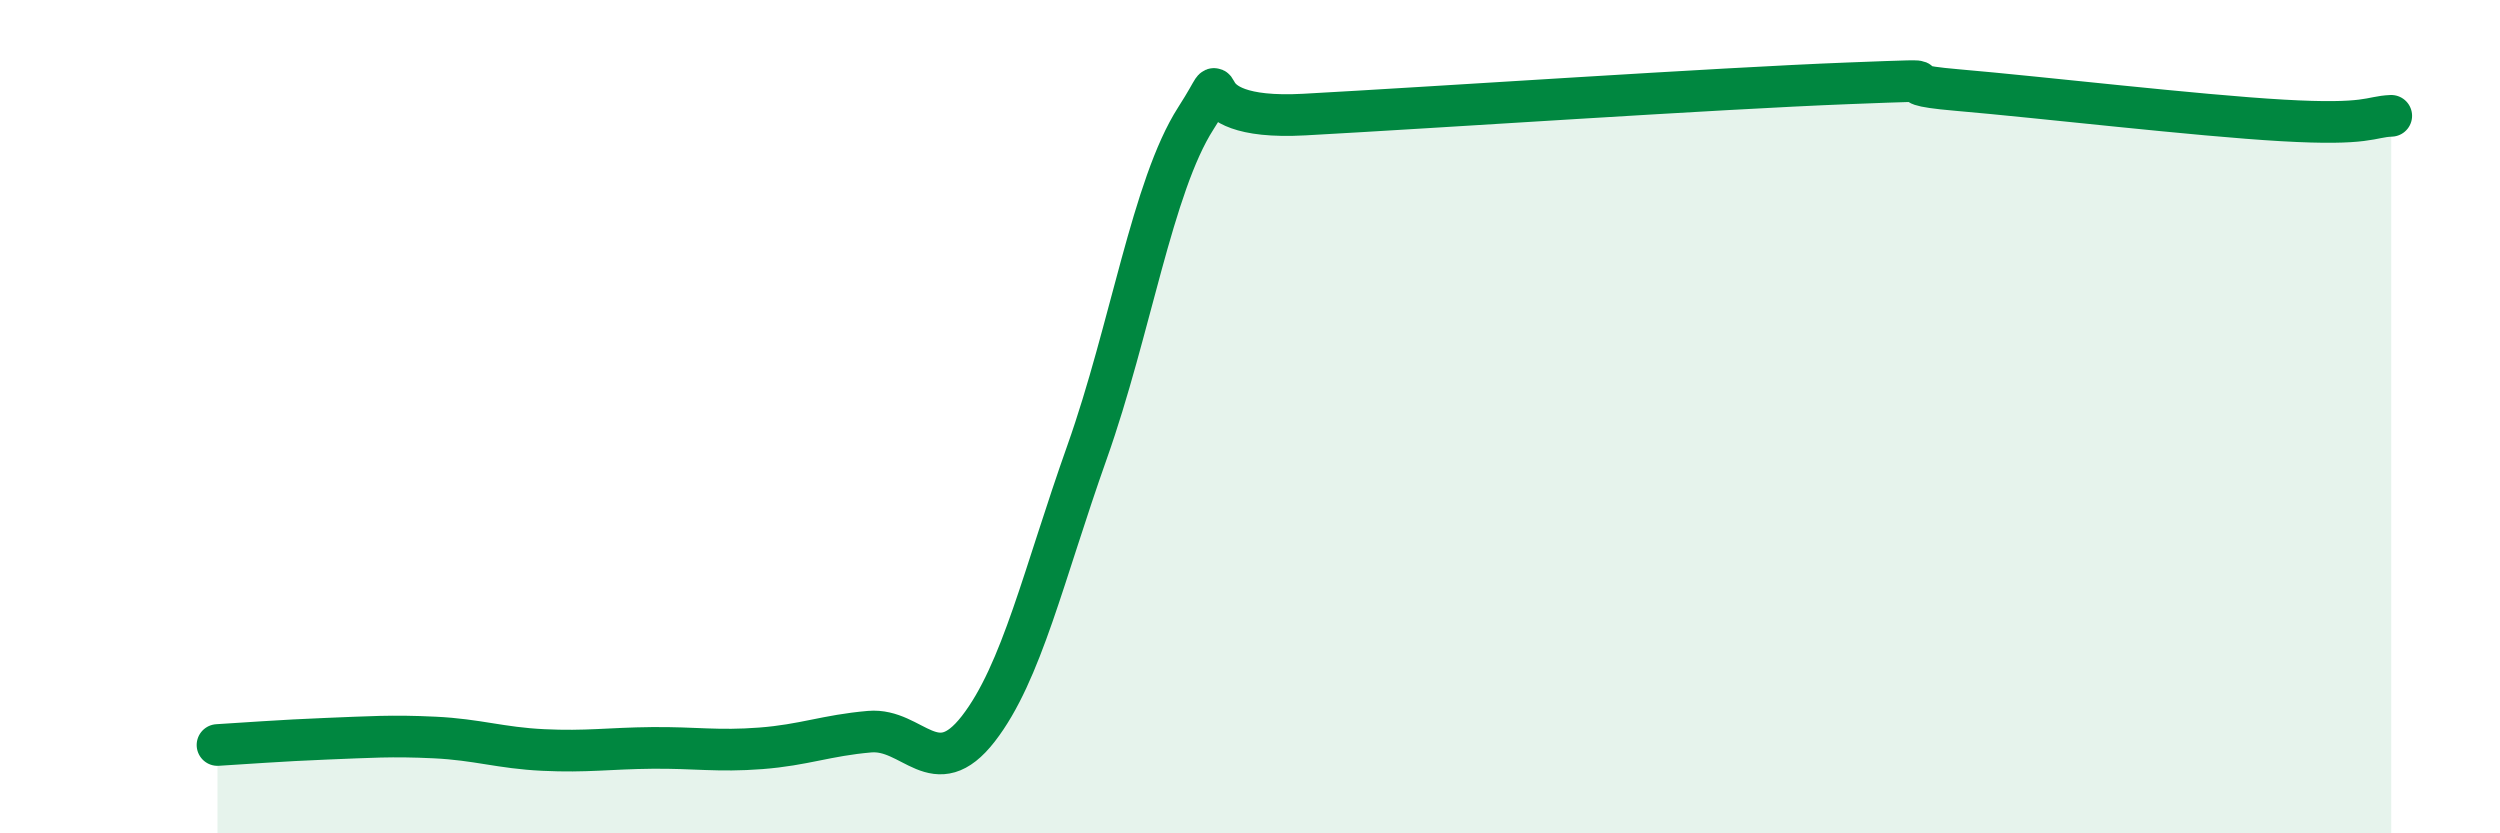
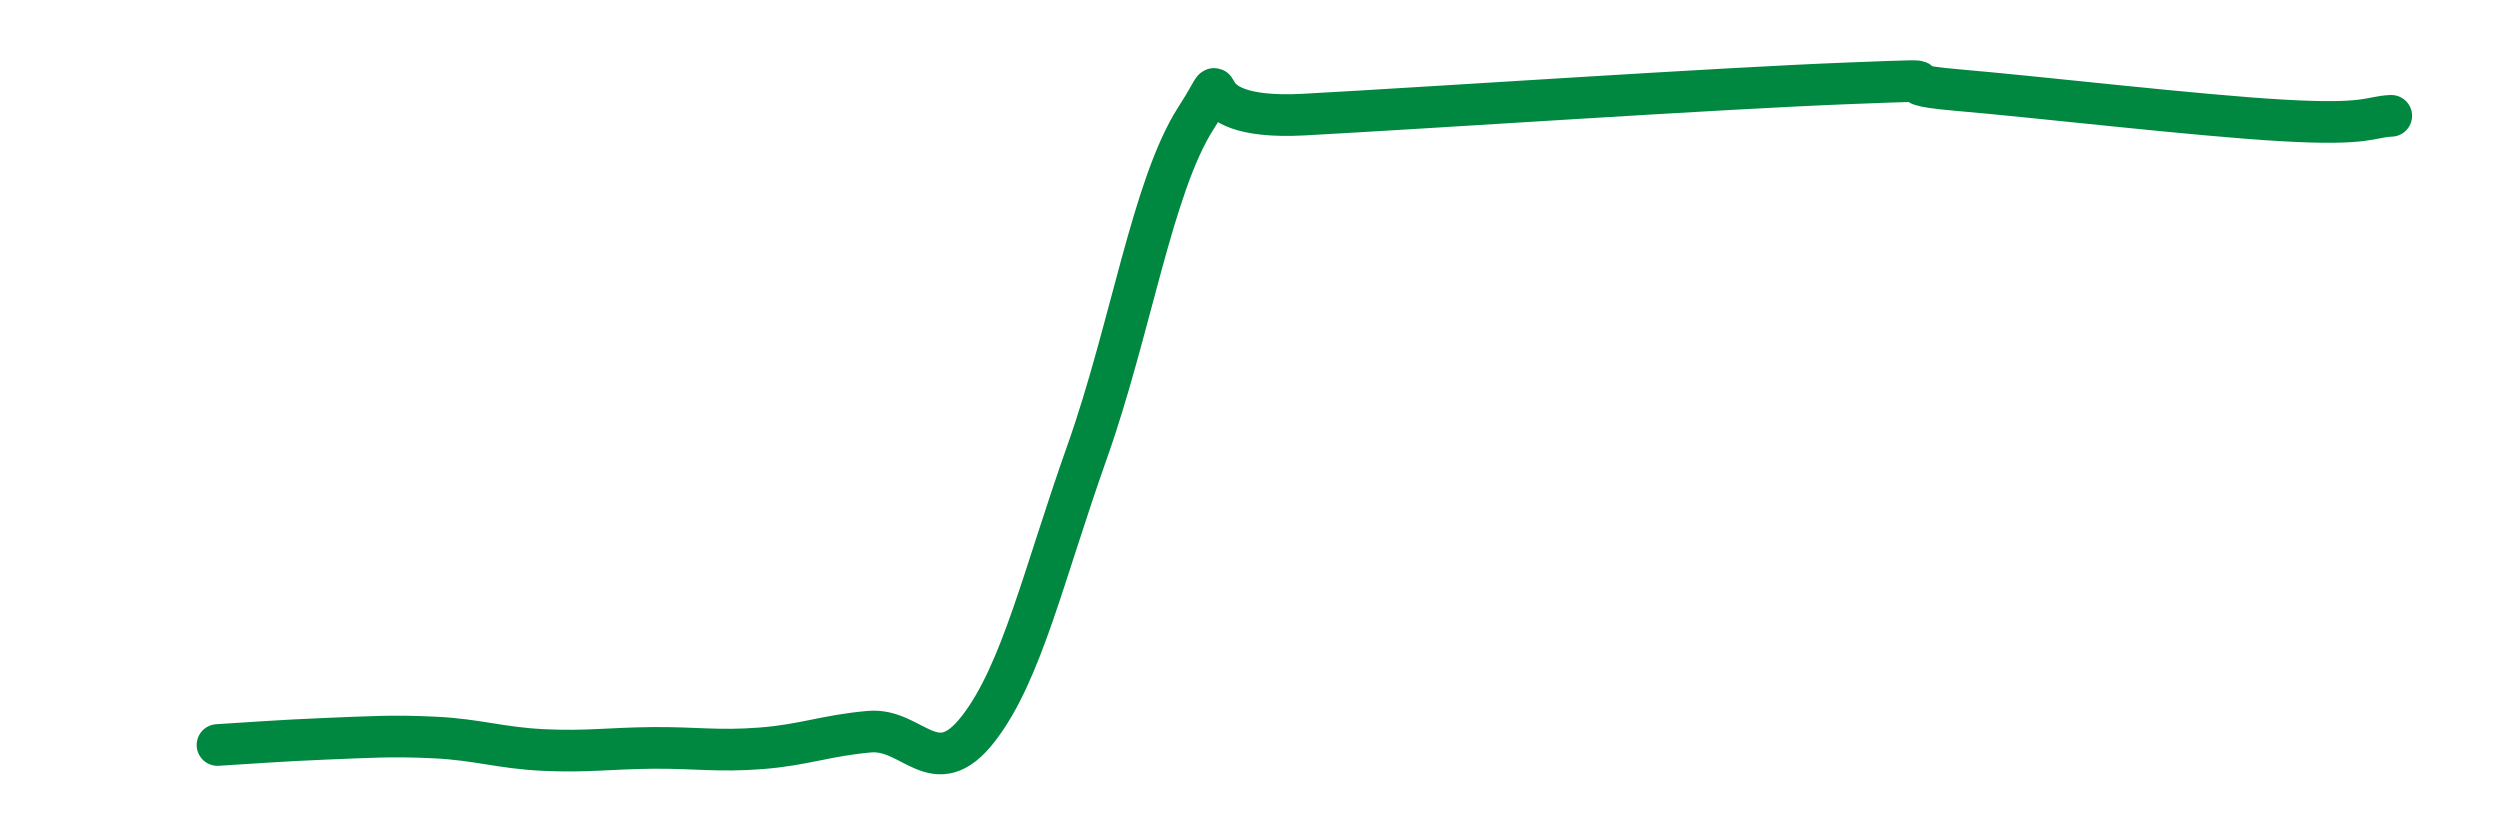
<svg xmlns="http://www.w3.org/2000/svg" width="60" height="20" viewBox="0 0 60 20">
-   <path d="M 5.22,17.88 C 5.74,17.85 6.79,17.77 7.83,17.73 C 8.87,17.69 9.39,17.65 10.43,17.7 C 11.47,17.75 12,17.95 13.04,18 C 14.08,18.05 14.61,17.96 15.65,17.95 C 16.69,17.94 17.22,18.04 18.26,17.96 C 19.3,17.88 19.83,17.65 20.87,17.56 C 21.91,17.47 22.44,18.83 23.48,17.49 C 24.52,16.15 25.05,13.78 26.09,10.85 C 27.13,7.92 27.66,4.46 28.7,2.84 C 29.74,1.22 28.17,2.92 31.3,2.75 C 34.43,2.58 41.22,2.12 44.35,2 C 47.48,1.88 44.87,1.98 46.96,2.16 C 49.05,2.34 52.69,2.77 54.78,2.89 C 56.87,3.01 56.87,2.8 57.39,2.78L57.39 20L5.22 20Z" fill="#008740" opacity="0.1" stroke-linecap="round" stroke-linejoin="round" />
  <path d="M 5.22,17.88 C 5.74,17.85 6.79,17.77 7.83,17.73 C 8.87,17.69 9.39,17.65 10.43,17.7 C 11.47,17.75 12,17.95 13.04,18 C 14.08,18.05 14.61,17.96 15.65,17.95 C 16.69,17.94 17.22,18.04 18.26,17.96 C 19.3,17.88 19.83,17.65 20.87,17.56 C 21.91,17.47 22.44,18.83 23.48,17.49 C 24.52,16.15 25.05,13.78 26.09,10.85 C 27.13,7.92 27.66,4.46 28.7,2.84 C 29.74,1.22 28.17,2.92 31.3,2.75 C 34.43,2.58 41.22,2.12 44.35,2 C 47.48,1.88 44.87,1.98 46.96,2.16 C 49.05,2.34 52.69,2.77 54.78,2.89 C 56.87,3.01 56.87,2.8 57.39,2.78" stroke="#008740" stroke-width="1" fill="none" stroke-linecap="round" stroke-linejoin="round" />
</svg>